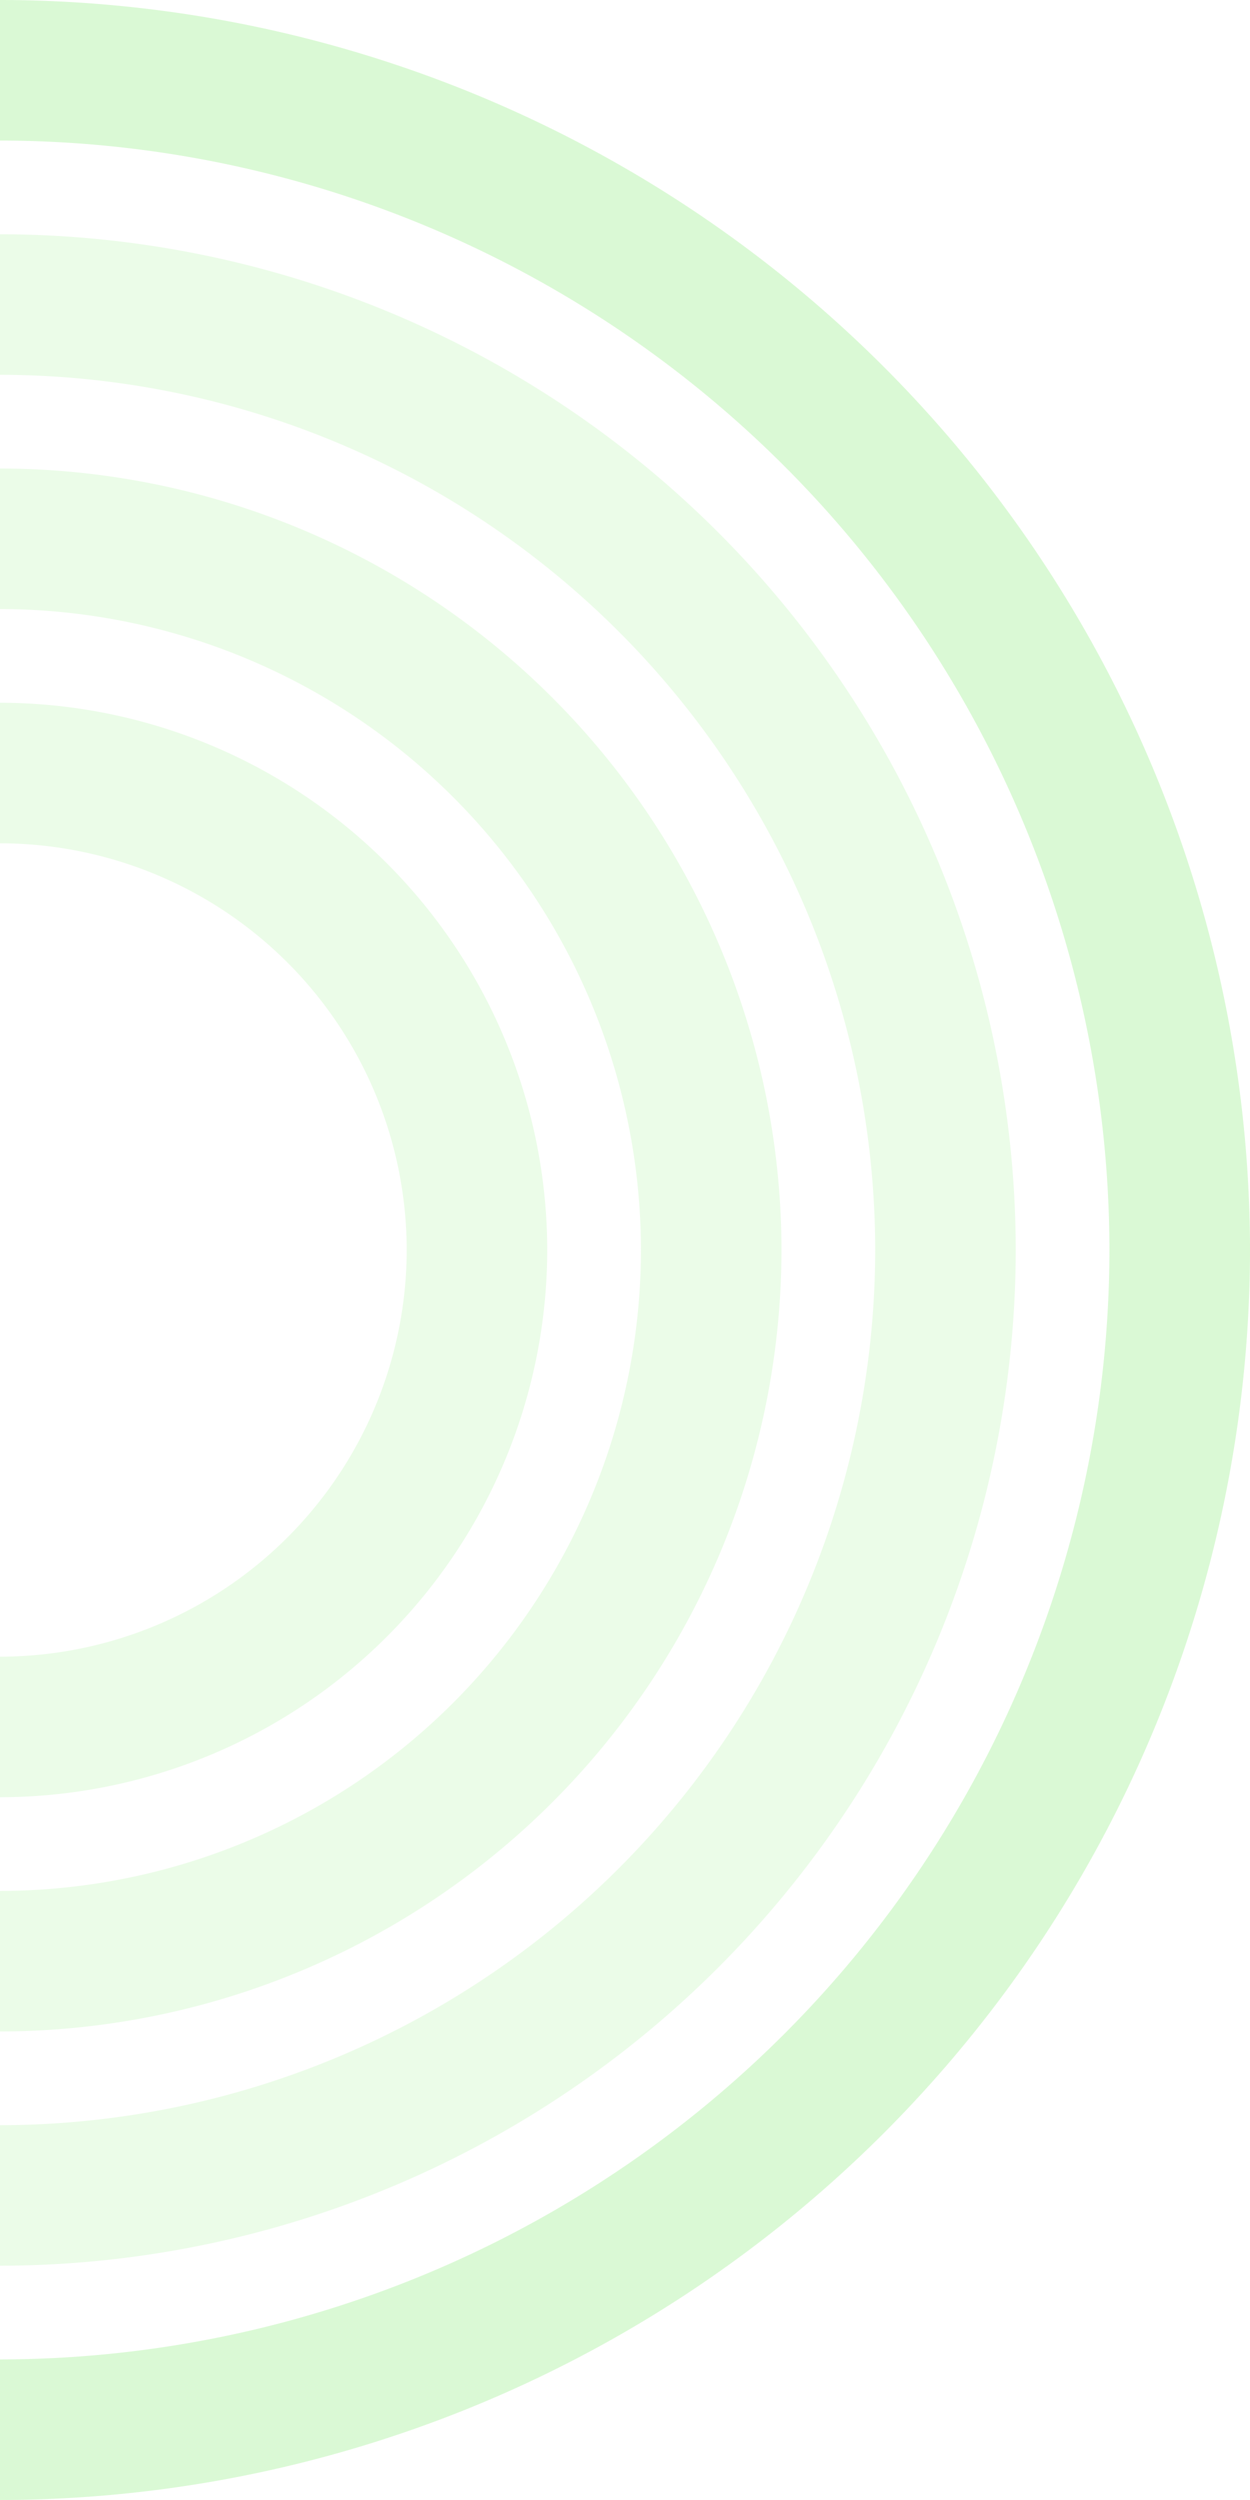
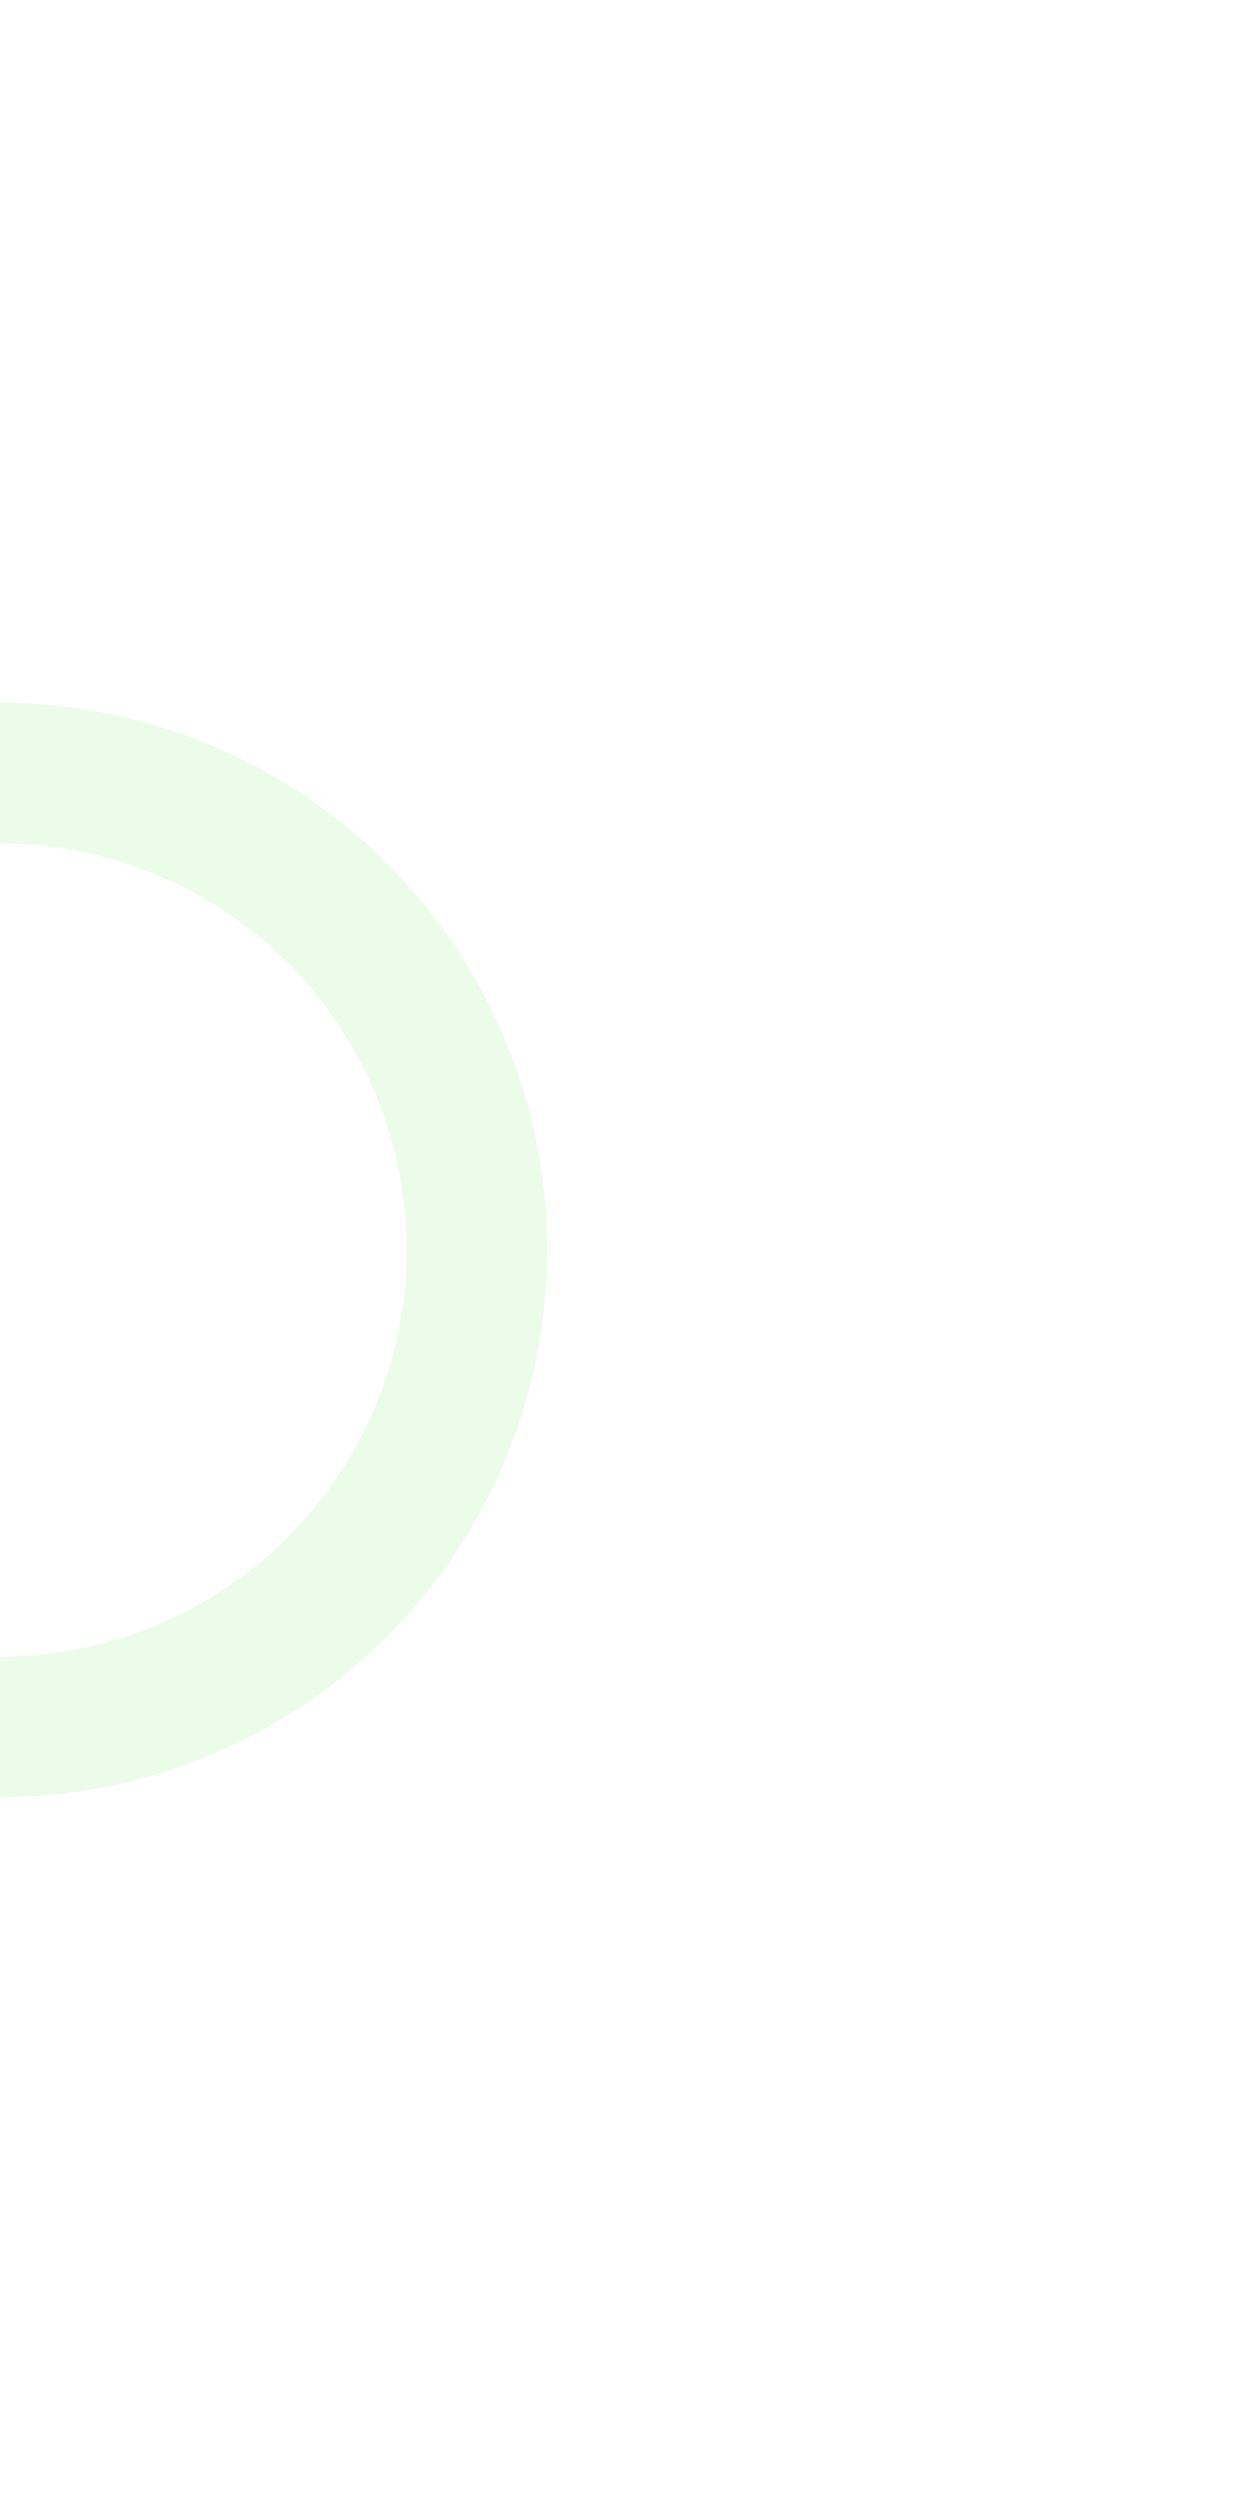
<svg xmlns="http://www.w3.org/2000/svg" viewBox="0 0 106.723 213.444" width="100%" style="vertical-align: middle; max-width: 100%; width: 100%;">
  <g>
    <g>
-       <path d="M0,213.444v-12a94.83,94.83,0,0,0,94.722-94.722A94.83,94.83,0,0,0,0,12V0A106.842,106.842,0,0,1,106.723,106.722,106.842,106.842,0,0,1,0,213.444Z" fill="rgba(129,231,109,0.16)">
-      </path>
-       <path d="M0,213.444v-12a94.83,94.83,0,0,0,94.722-94.722A94.83,94.83,0,0,0,0,12V0A106.842,106.842,0,0,1,106.723,106.722,106.842,106.842,0,0,1,0,213.444Z" fill="rgba(129,231,109,0.16)">
-      </path>
-       <path d="M0,193.444v-12a74.807,74.807,0,0,0,74.723-74.722A74.807,74.807,0,0,0,0,32V20a86.821,86.821,0,0,1,86.723,86.722A86.821,86.821,0,0,1,0,193.444Z" fill="rgba(129,231,109,0.16)">
-      </path>
-       <path d="M0,173.444v-12a54.785,54.785,0,0,0,54.723-54.722A54.785,54.785,0,0,0,0,52V40a66.8,66.8,0,0,1,66.723,66.722A66.8,66.8,0,0,1,0,173.444Z" fill="rgba(129,231,109,0.16)">
-      </path>
      <path d="M0,153.444v-12a34.762,34.762,0,0,0,34.723-34.722A34.762,34.762,0,0,0,0,72V60a46.775,46.775,0,0,1,46.723,46.722A46.776,46.776,0,0,1,0,153.444Z" fill="rgba(129,231,109,0.16)">
     </path>
    </g>
  </g>
</svg>